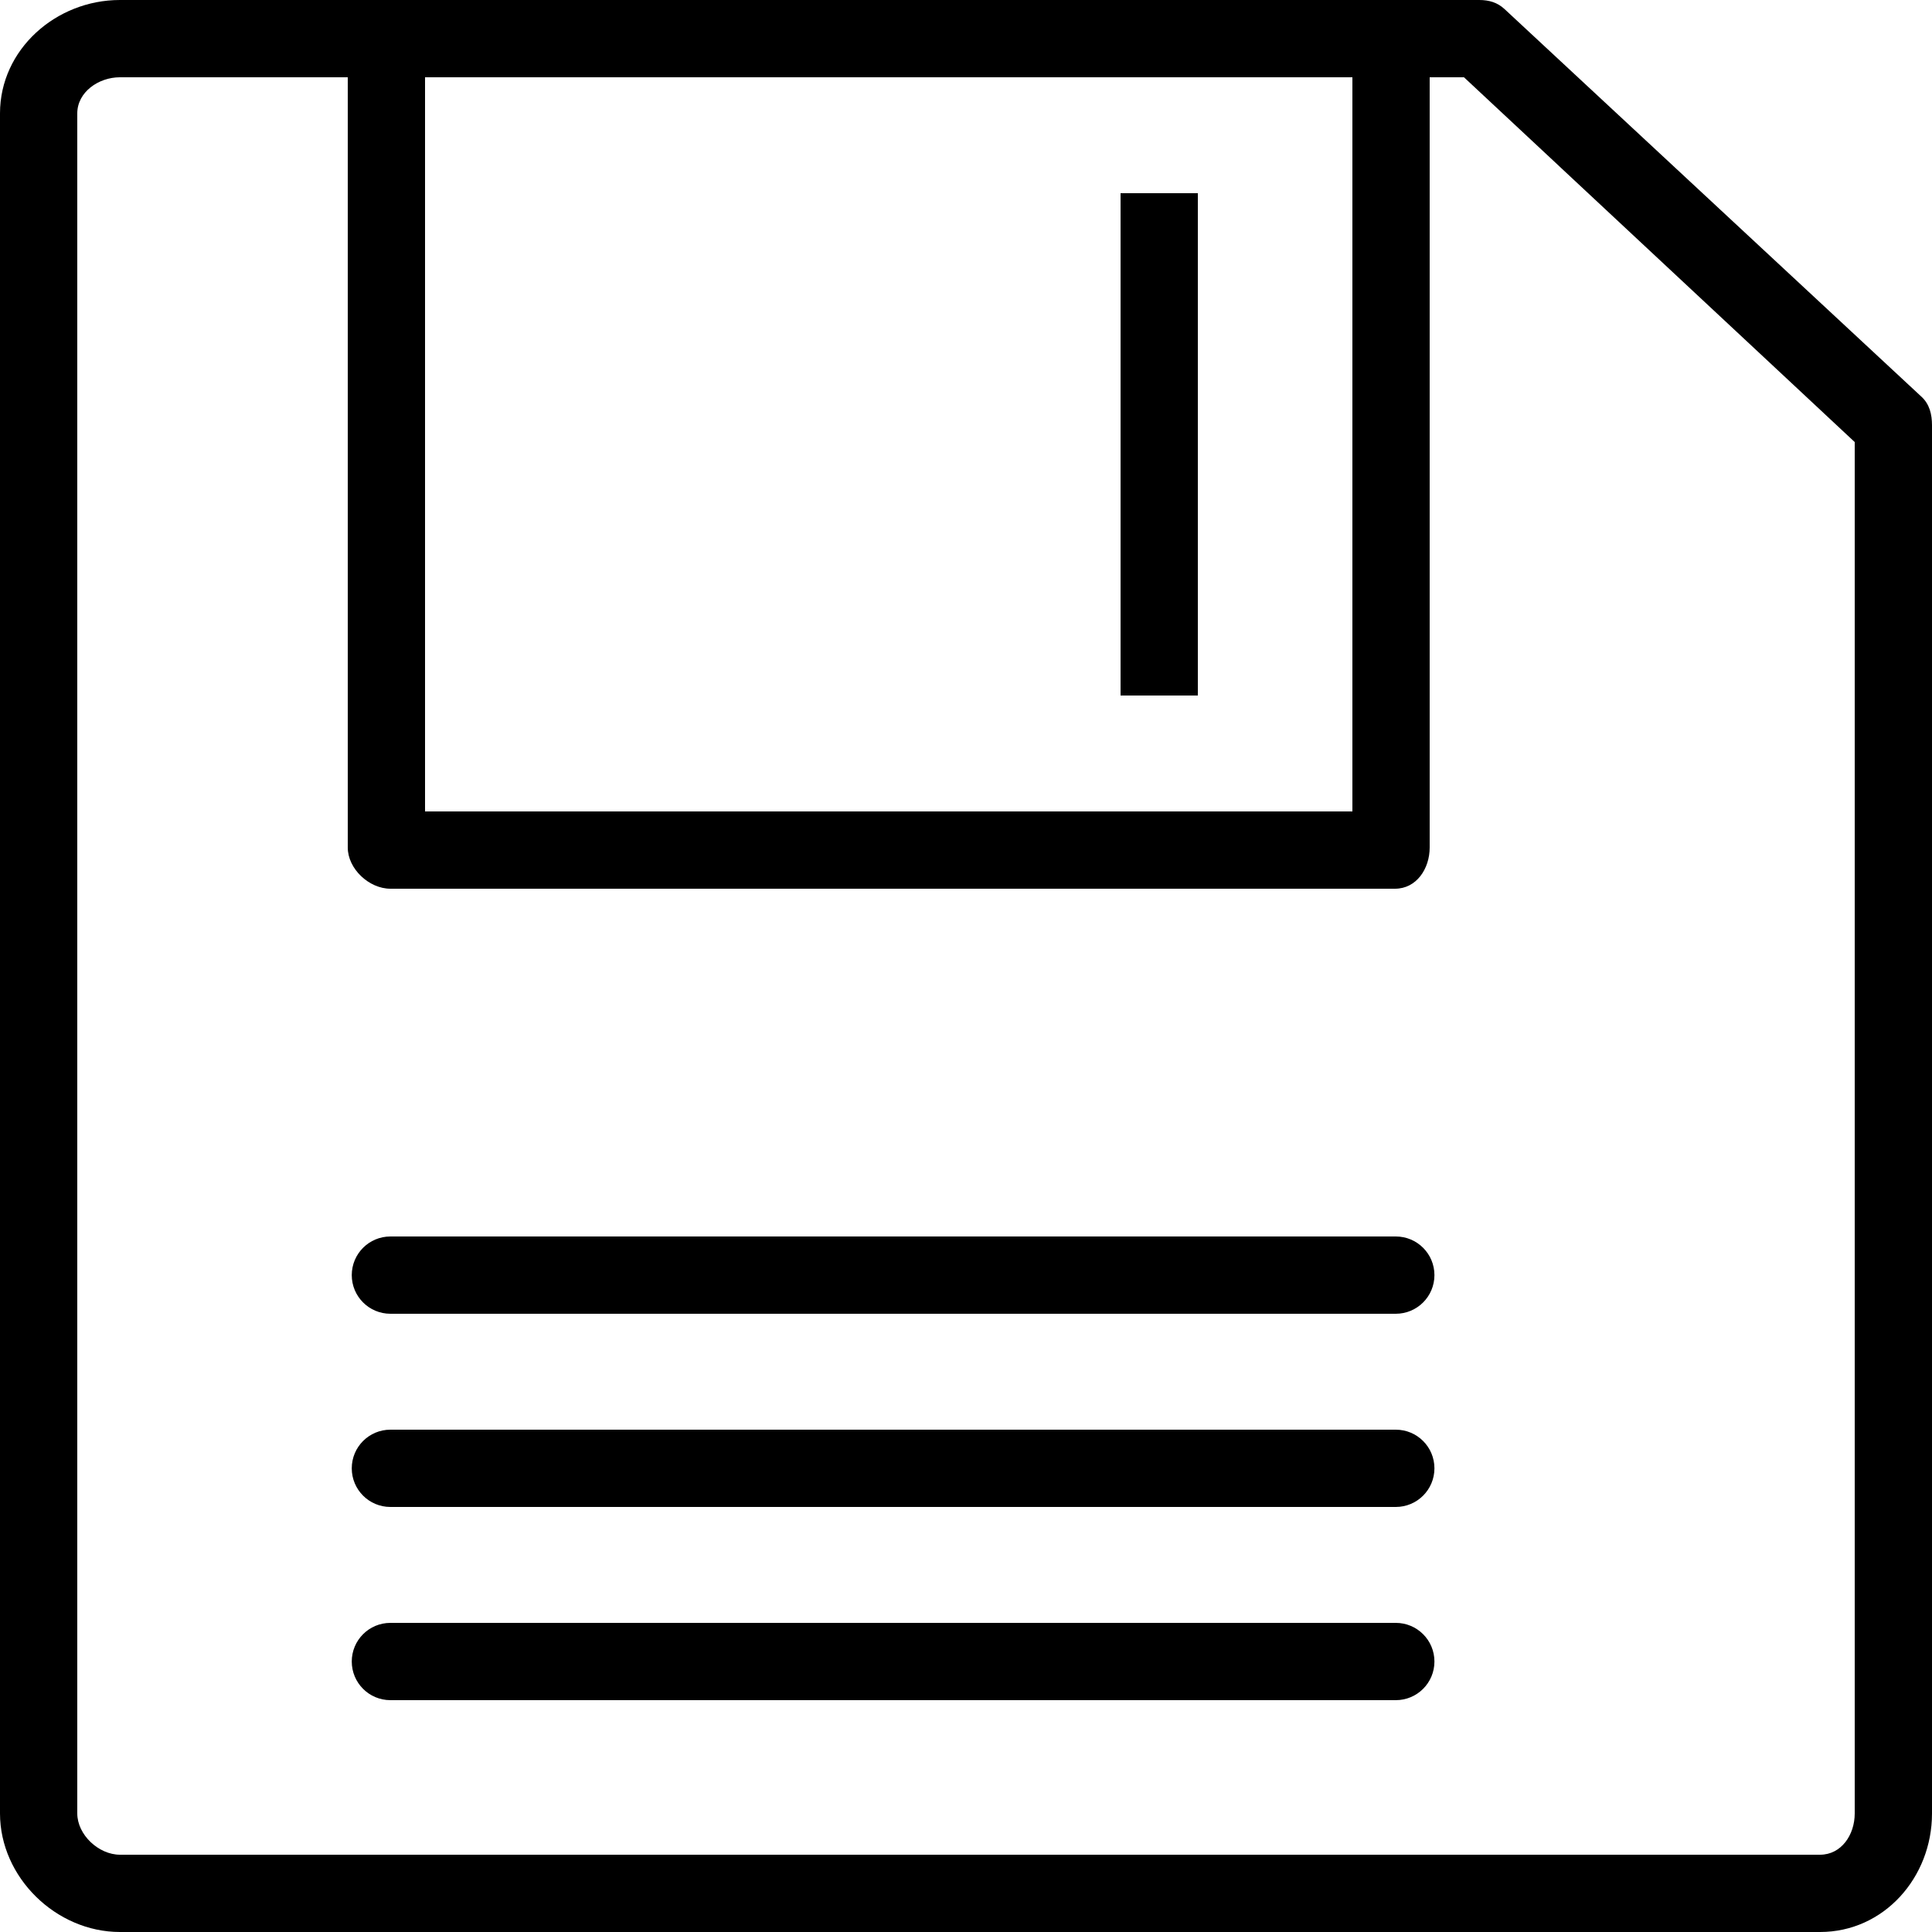
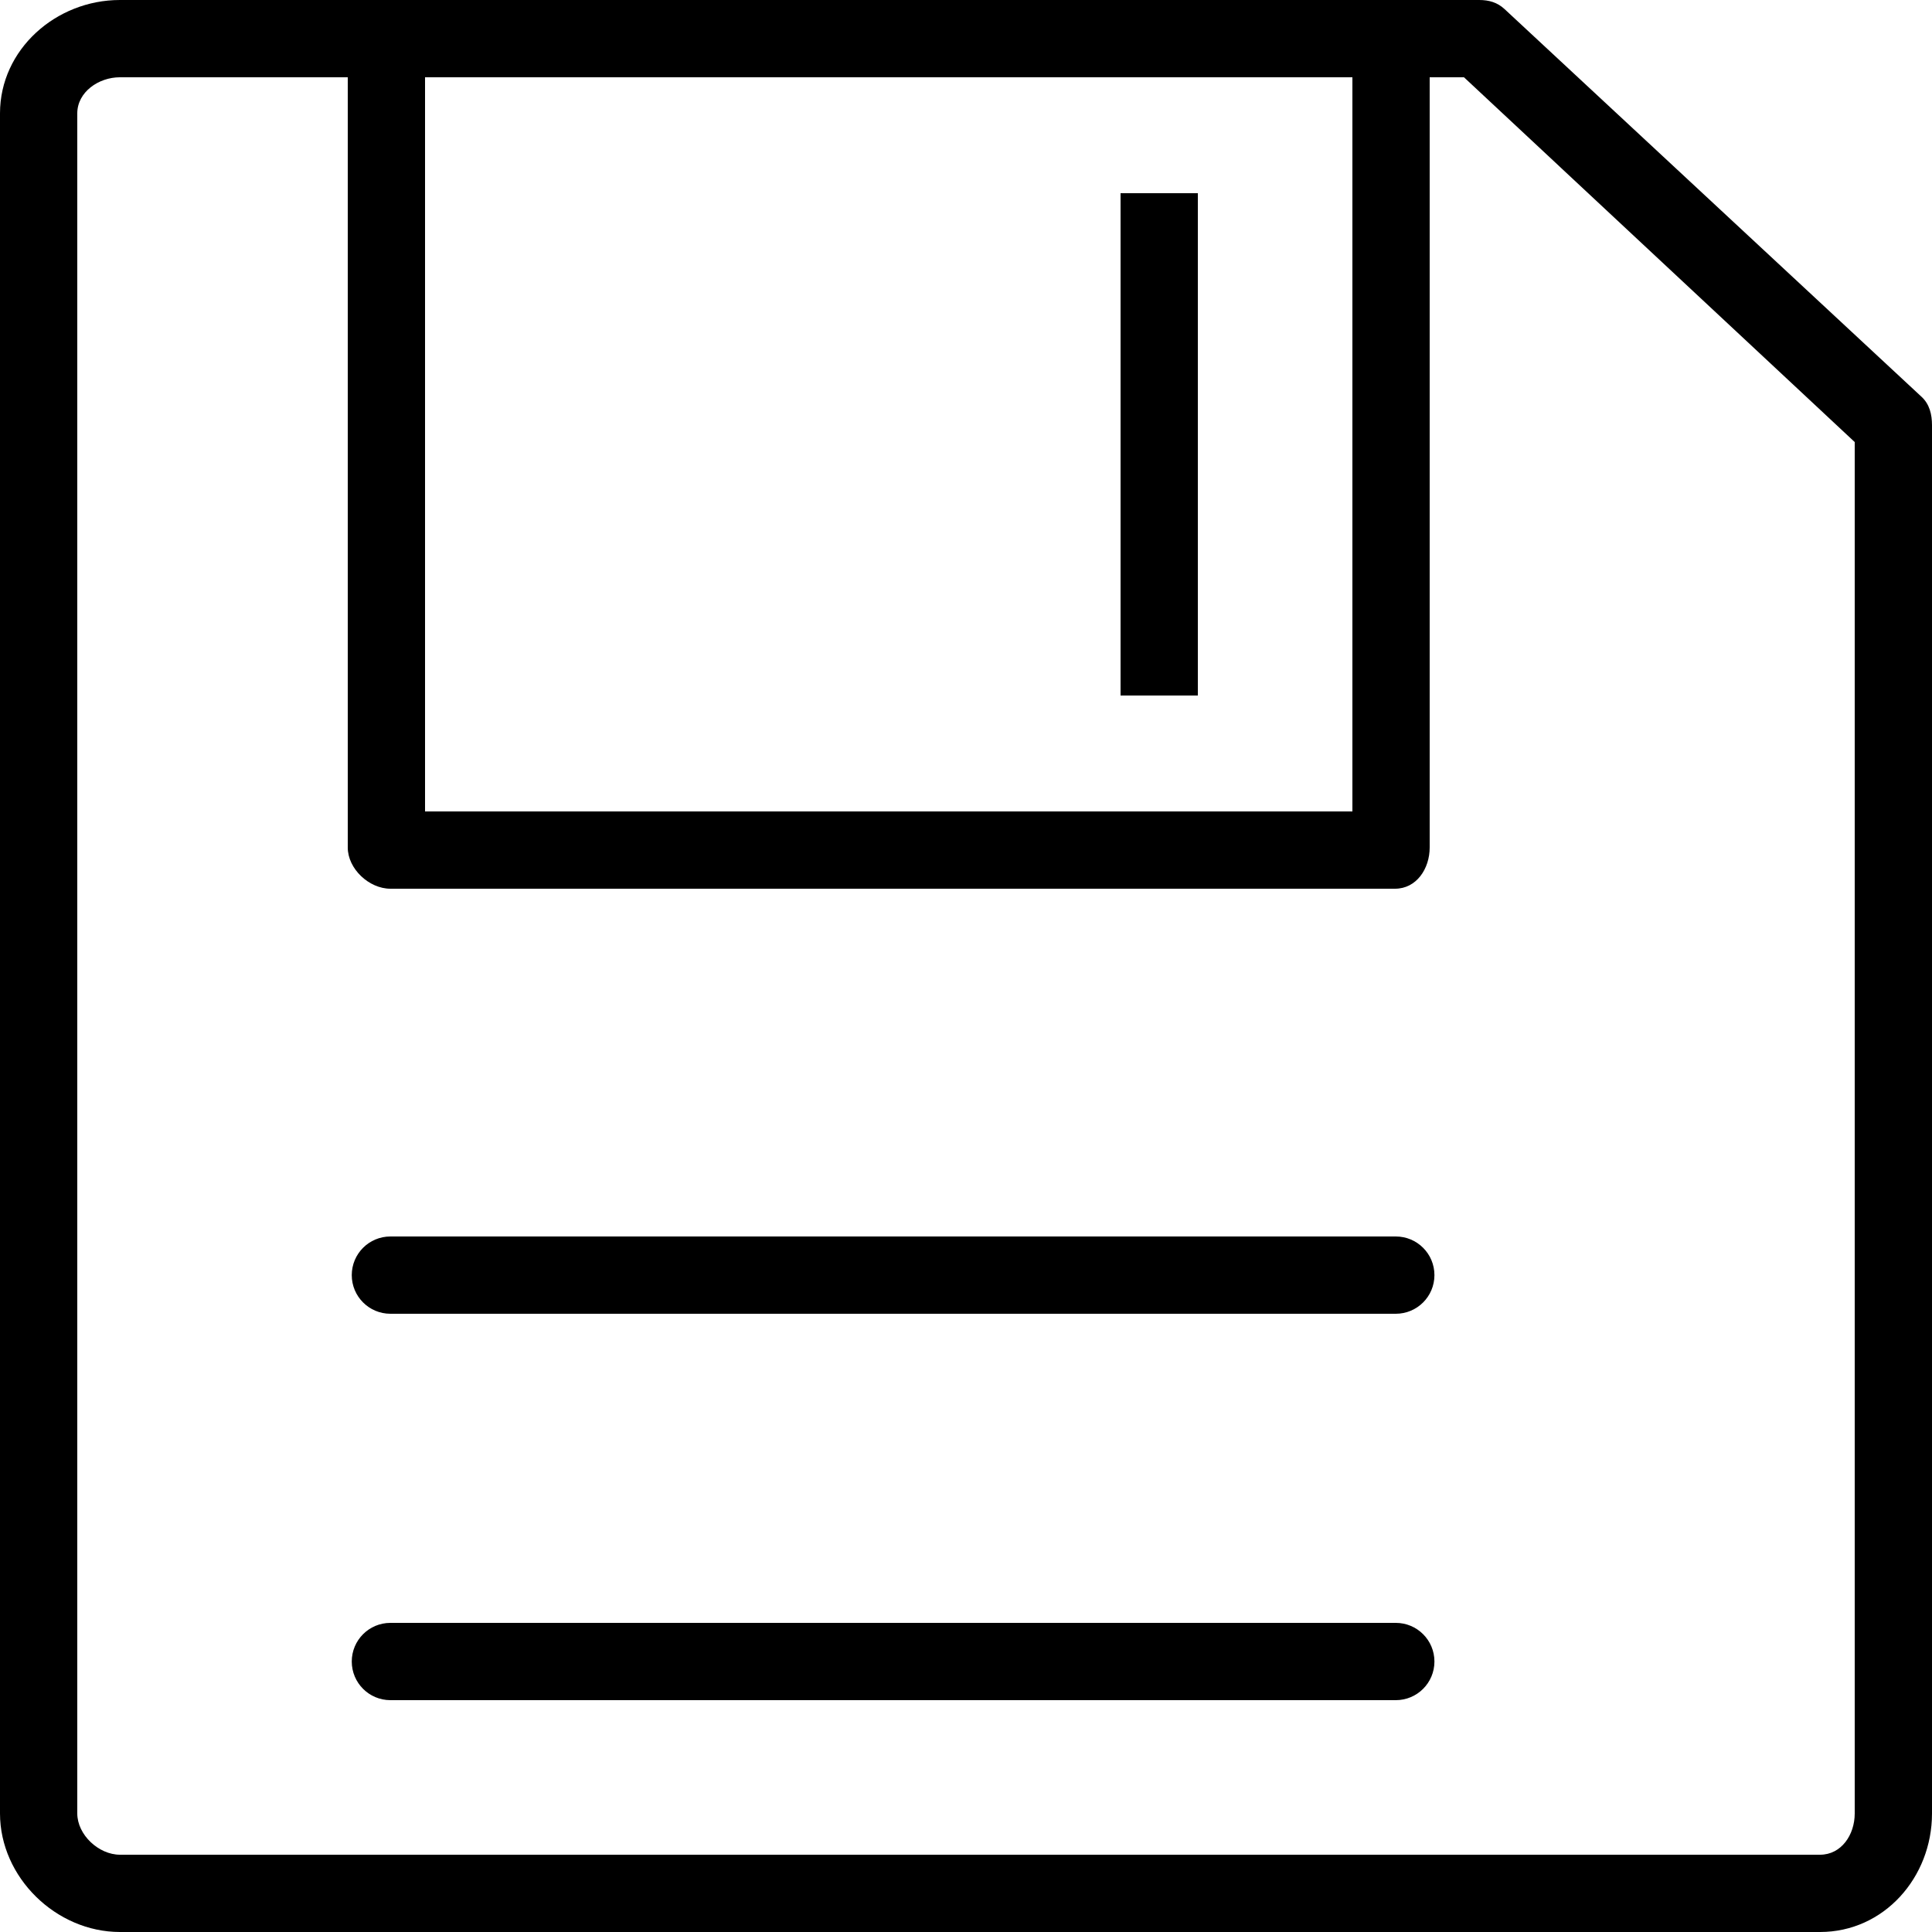
<svg xmlns="http://www.w3.org/2000/svg" fill="#000000" version="1.1" id="Layer_1" viewBox="0 0 512 512" xml:space="preserve">
  <g>
    <g>
      <path d="M509.27,105.194L398.715,2.401C396.815,0.637,394.59,0,392,0H31.77C14.84,0,0,13.103,0,30.047v450.53    C0,497.522,14.85,512,31.8,512h450.53c16.94,0,29.67-14.462,29.67-31.397V112.688C512,109.844,511.35,107.128,509.27,105.194z     M112.64,20.48H358.4v194.56H112.64V20.48z M491.52,480.603c0,5.641-3.54,10.917-9.19,10.917H31.8    c-5.66,0-11.32-5.287-11.32-10.942V30.047c0-5.655,5.65-9.568,11.29-9.568h60.39v204.112c0,5.656,5.64,10.928,11.3,10.928H369.7    c5.66,0,9.18-5.271,9.18-10.928V20.48h9.09l103.55,96.667V480.603z" />
    </g>
  </g>
  <g>
    <g>
      <rect x="296.96" y="51.2" width="20.48" height="133.12" />
    </g>
  </g>
  <g>
    <g>
      <path d="M369.9,327.68H103.46c-5.66,0-10.24,4.585-10.24,10.24s4.58,10.24,10.24,10.24H369.9c5.66,0,10.24-4.585,10.24-10.24    S375.56,327.68,369.9,327.68z" />
    </g>
  </g>
  <g>
    <g>
-       <path d="M369.9,378.88H103.46c-5.66,0-10.24,4.585-10.24,10.24s4.58,10.24,10.24,10.24H369.9c5.66,0,10.24-4.585,10.24-10.24    S375.56,378.88,369.9,378.88z" />
-     </g>
+       </g>
  </g>
  <g>
    <g>
      <path d="M369.9,430.08H103.46c-5.66,0-10.24,4.585-10.24,10.24s4.58,10.24,10.24,10.24H369.9c5.66,0,10.24-4.585,10.24-10.24    S375.56,430.08,369.9,430.08z" />
    </g>
  </g>
</svg>